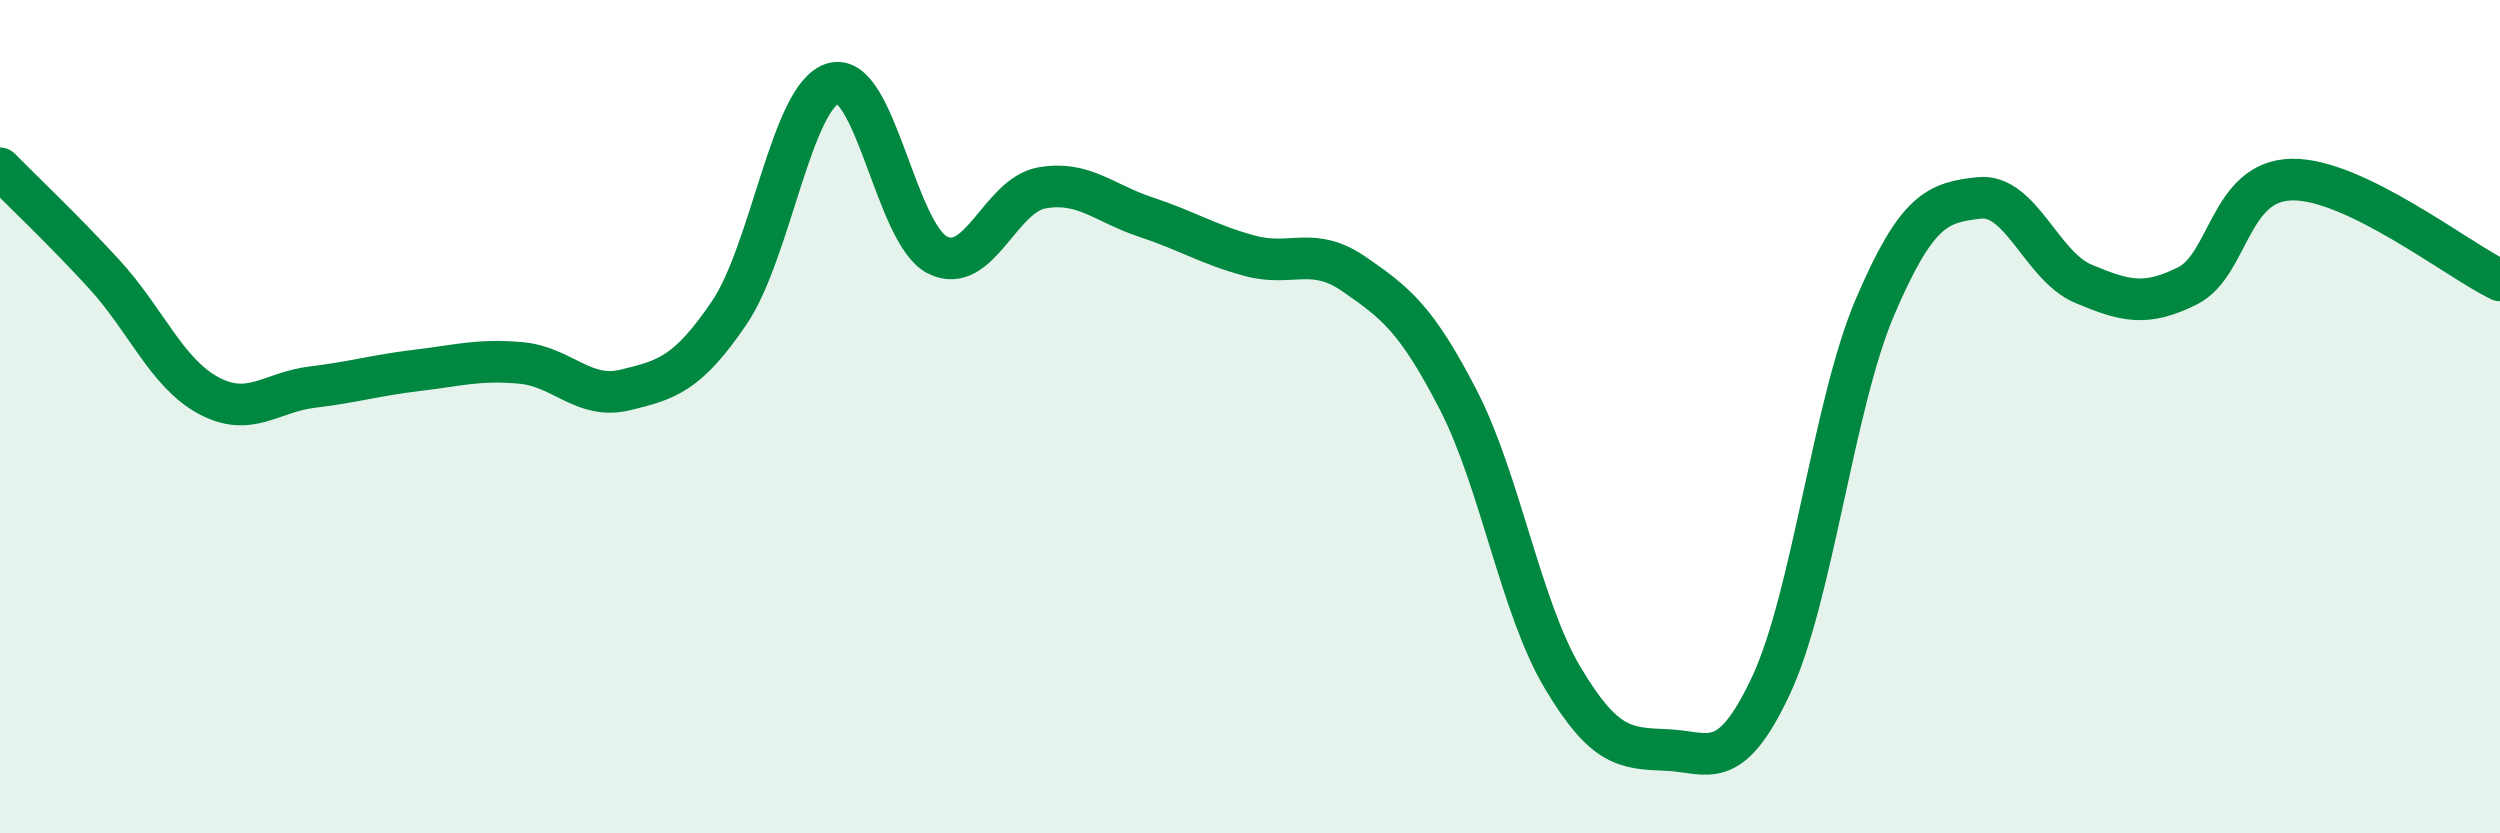
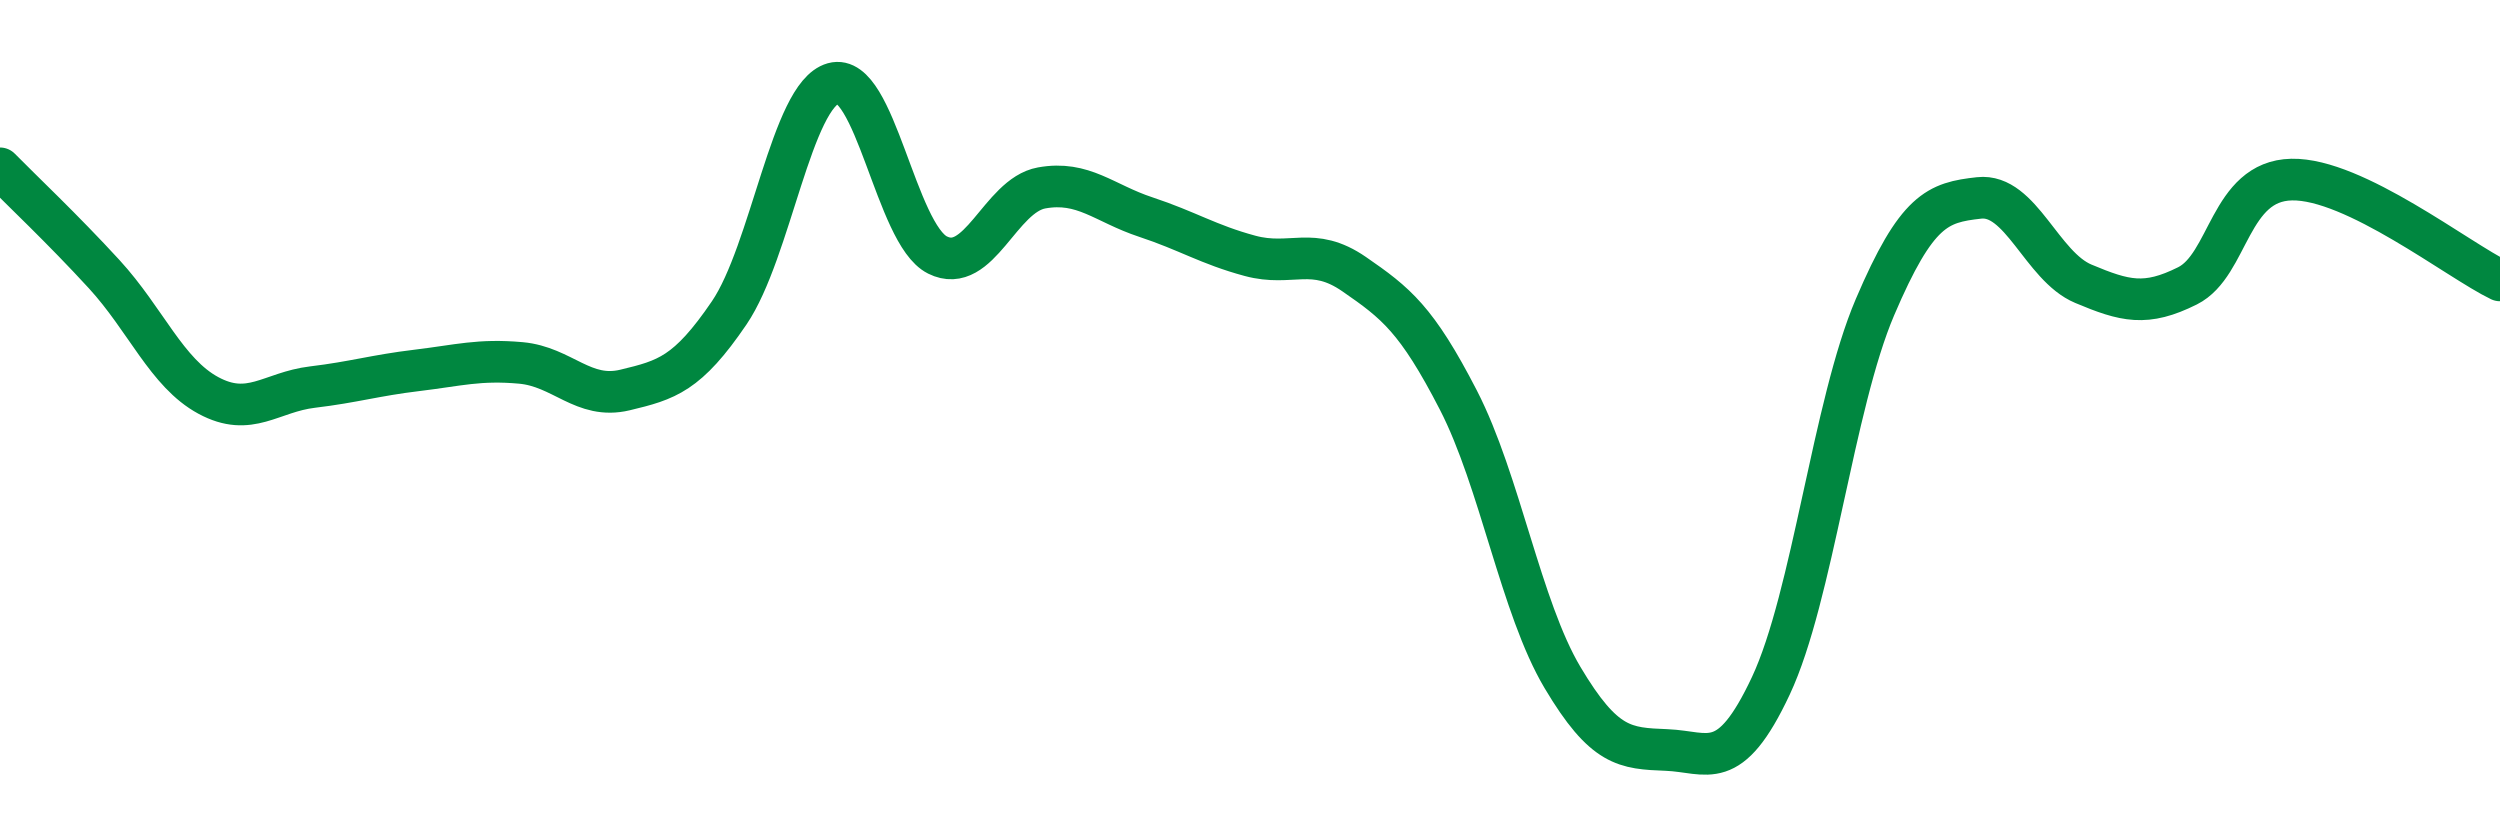
<svg xmlns="http://www.w3.org/2000/svg" width="60" height="20" viewBox="0 0 60 20">
-   <path d="M 0,4.04 C 0.5,4.55 1.5,5.49 2.5,6.58 C 3.5,7.67 4,8.95 5,9.49 C 6,10.03 6.5,9.41 7.5,9.29 C 8.5,9.17 9,9.01 10,8.89 C 11,8.77 11.5,8.62 12.5,8.71 C 13.5,8.8 14,9.6 15,9.36 C 16,9.12 16.5,8.98 17.5,7.51 C 18.5,6.04 19,2.28 20,2 C 21,1.72 21.5,5.62 22.5,6.12 C 23.5,6.62 24,4.69 25,4.51 C 26,4.33 26.5,4.88 27.5,5.21 C 28.5,5.54 29,5.87 30,6.14 C 31,6.41 31.5,5.89 32.5,6.58 C 33.5,7.27 34,7.66 35,9.6 C 36,11.54 36.5,14.58 37.5,16.26 C 38.5,17.94 39,17.96 40,18 C 41,18.04 41.5,18.59 42.5,16.46 C 43.5,14.33 44,9.71 45,7.37 C 46,5.03 46.5,4.86 47.5,4.75 C 48.5,4.64 49,6.39 50,6.81 C 51,7.23 51.5,7.36 52.5,6.86 C 53.5,6.36 53.5,4.34 55,4.31 C 56.5,4.28 59,6.25 60,6.73L60 20L0 20Z" fill="#008740" opacity="0.1" stroke-linecap="round" stroke-linejoin="round" />
  <path d="M 0,4.04 C 0.5,4.55 1.5,5.49 2.5,6.58 C 3.5,7.67 4,8.95 5,9.49 C 6,10.03 6.5,9.41 7.5,9.29 C 8.5,9.17 9,9.01 10,8.89 C 11,8.77 11.5,8.62 12.5,8.71 C 13.5,8.8 14,9.6 15,9.36 C 16,9.12 16.5,8.98 17.5,7.51 C 18.5,6.04 19,2.28 20,2 C 21,1.72 21.5,5.62 22.5,6.12 C 23.5,6.62 24,4.69 25,4.51 C 26,4.33 26.5,4.88 27.5,5.21 C 28.5,5.54 29,5.87 30,6.14 C 31,6.41 31.5,5.89 32.5,6.58 C 33.5,7.27 34,7.66 35,9.6 C 36,11.54 36.5,14.58 37.5,16.26 C 38.5,17.94 39,17.96 40,18 C 41,18.04 41.5,18.59 42.5,16.46 C 43.5,14.33 44,9.71 45,7.37 C 46,5.03 46.5,4.86 47.5,4.75 C 48.5,4.64 49,6.39 50,6.81 C 51,7.23 51.5,7.36 52.5,6.86 C 53.5,6.36 53.5,4.34 55,4.31 C 56.5,4.28 59,6.25 60,6.73" stroke="#008740" stroke-width="1" fill="none" stroke-linecap="round" stroke-linejoin="round" />
</svg>